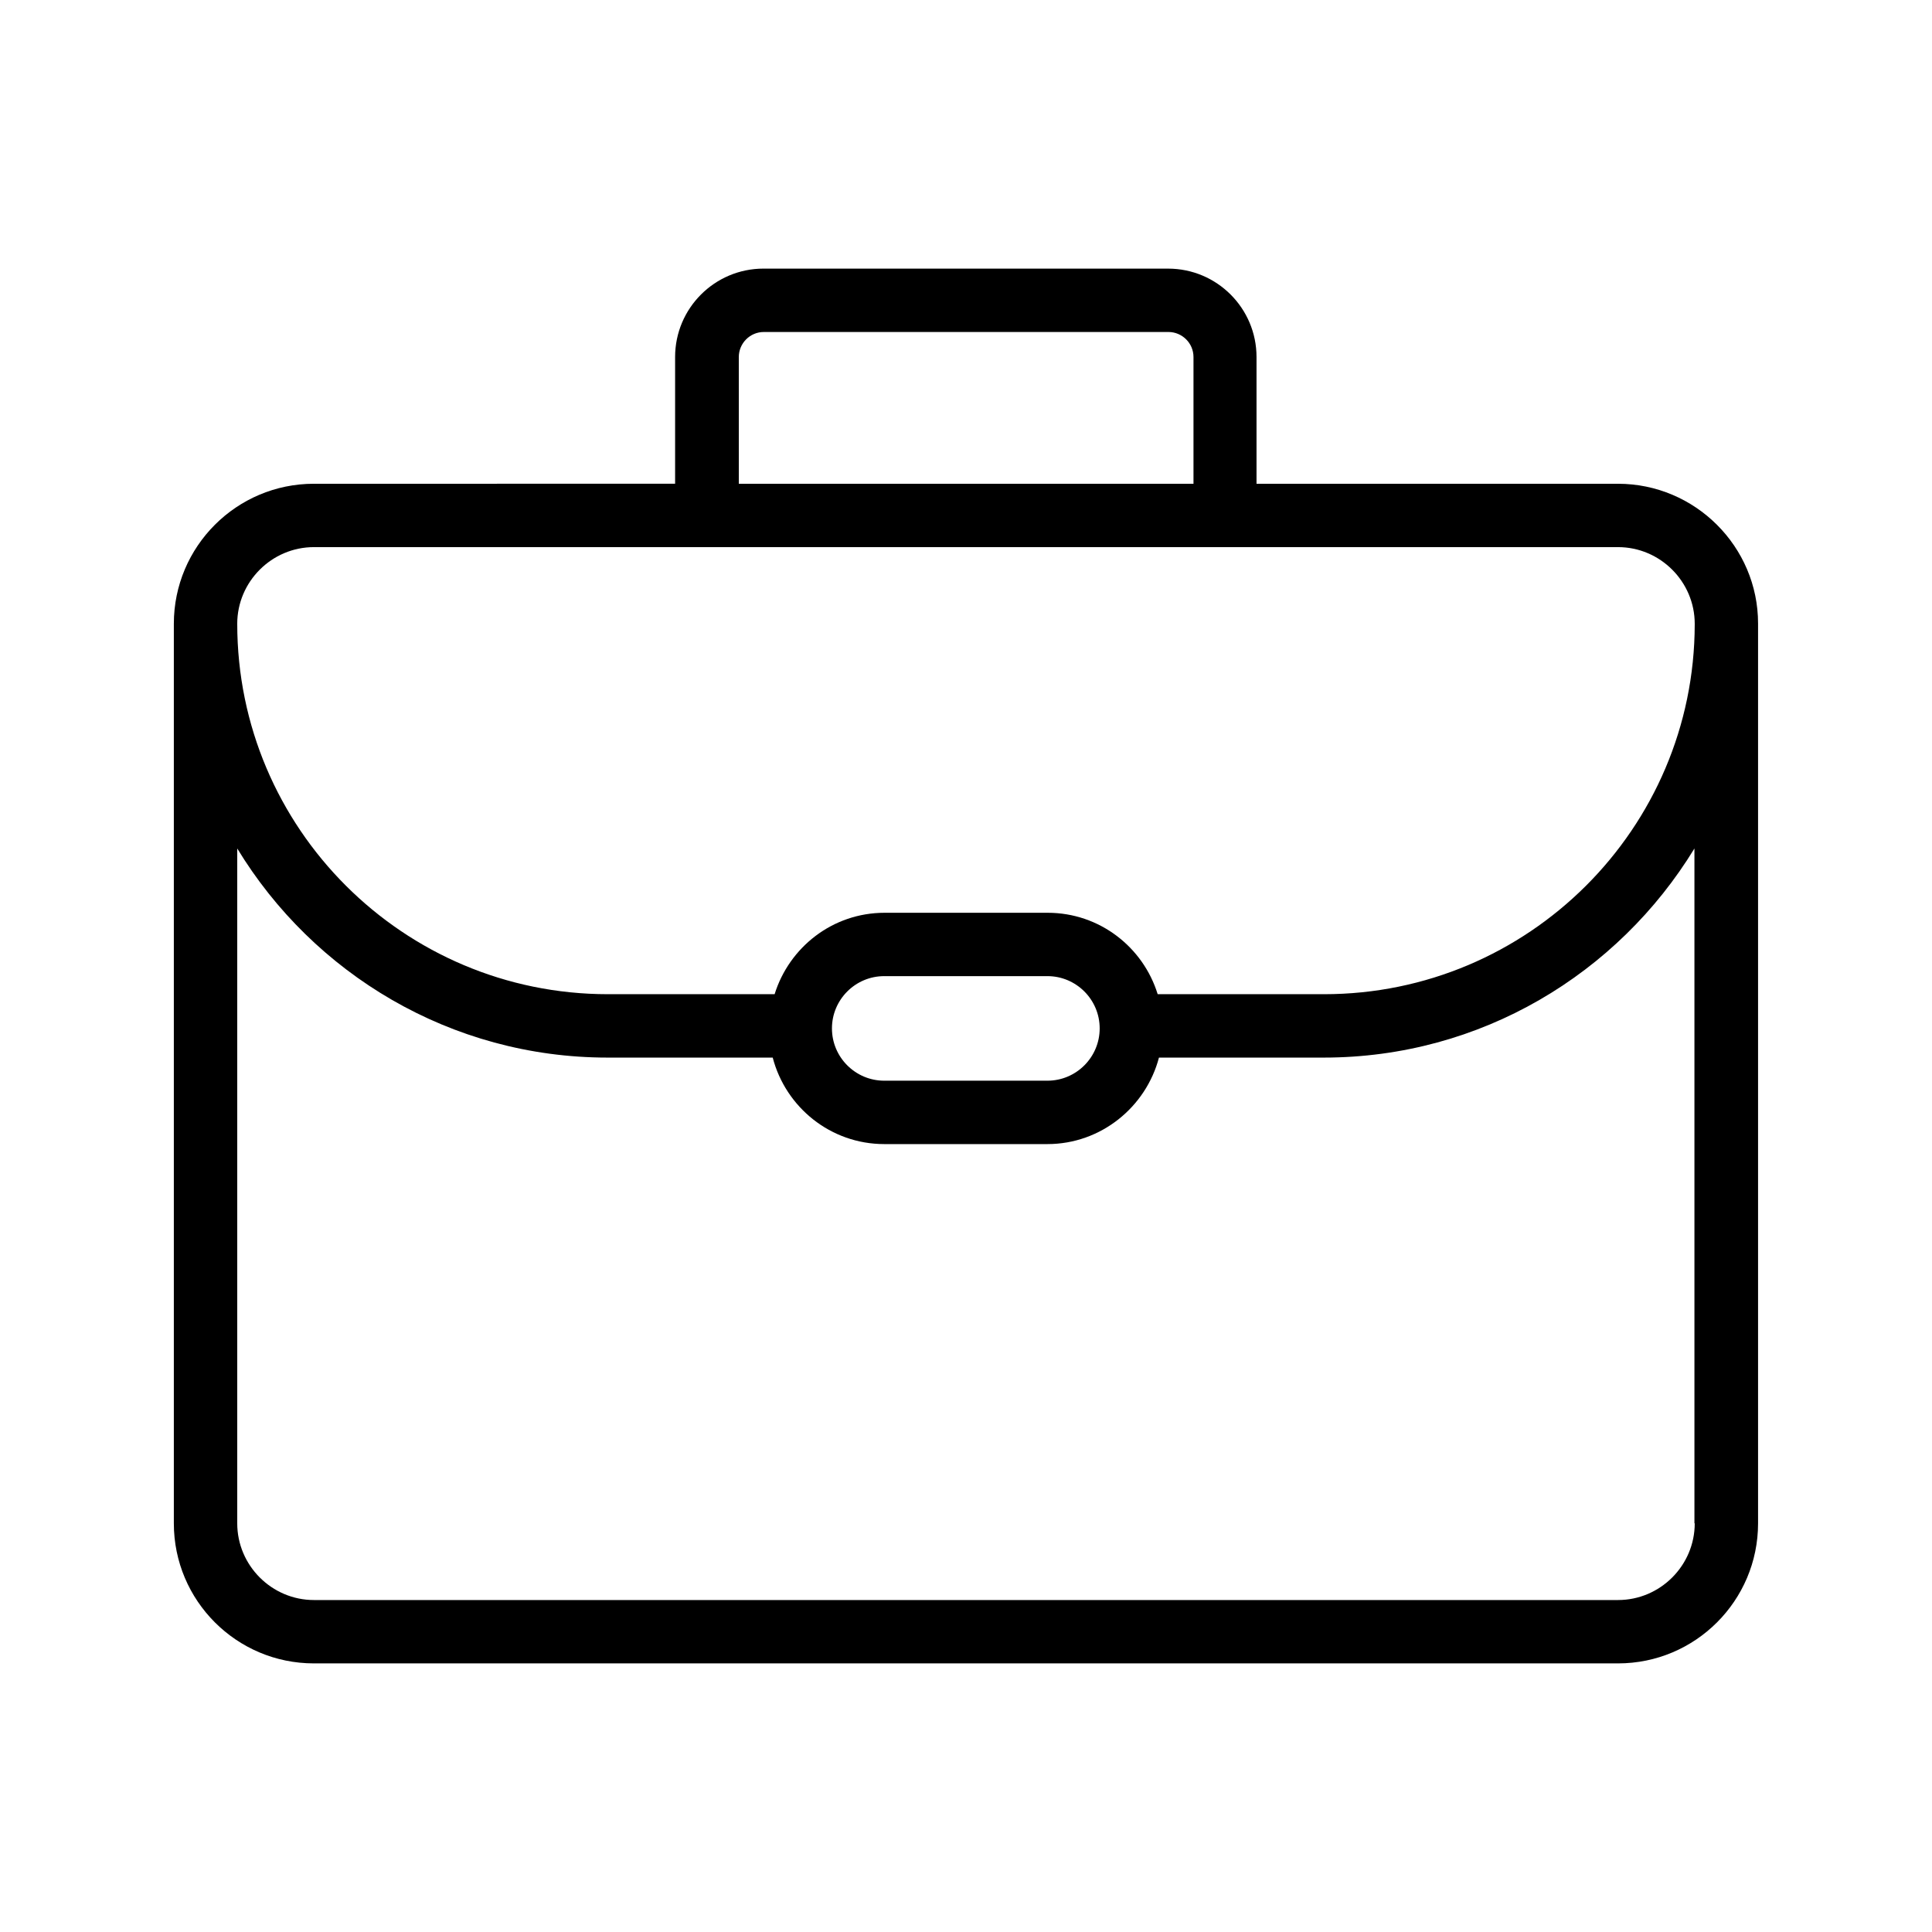
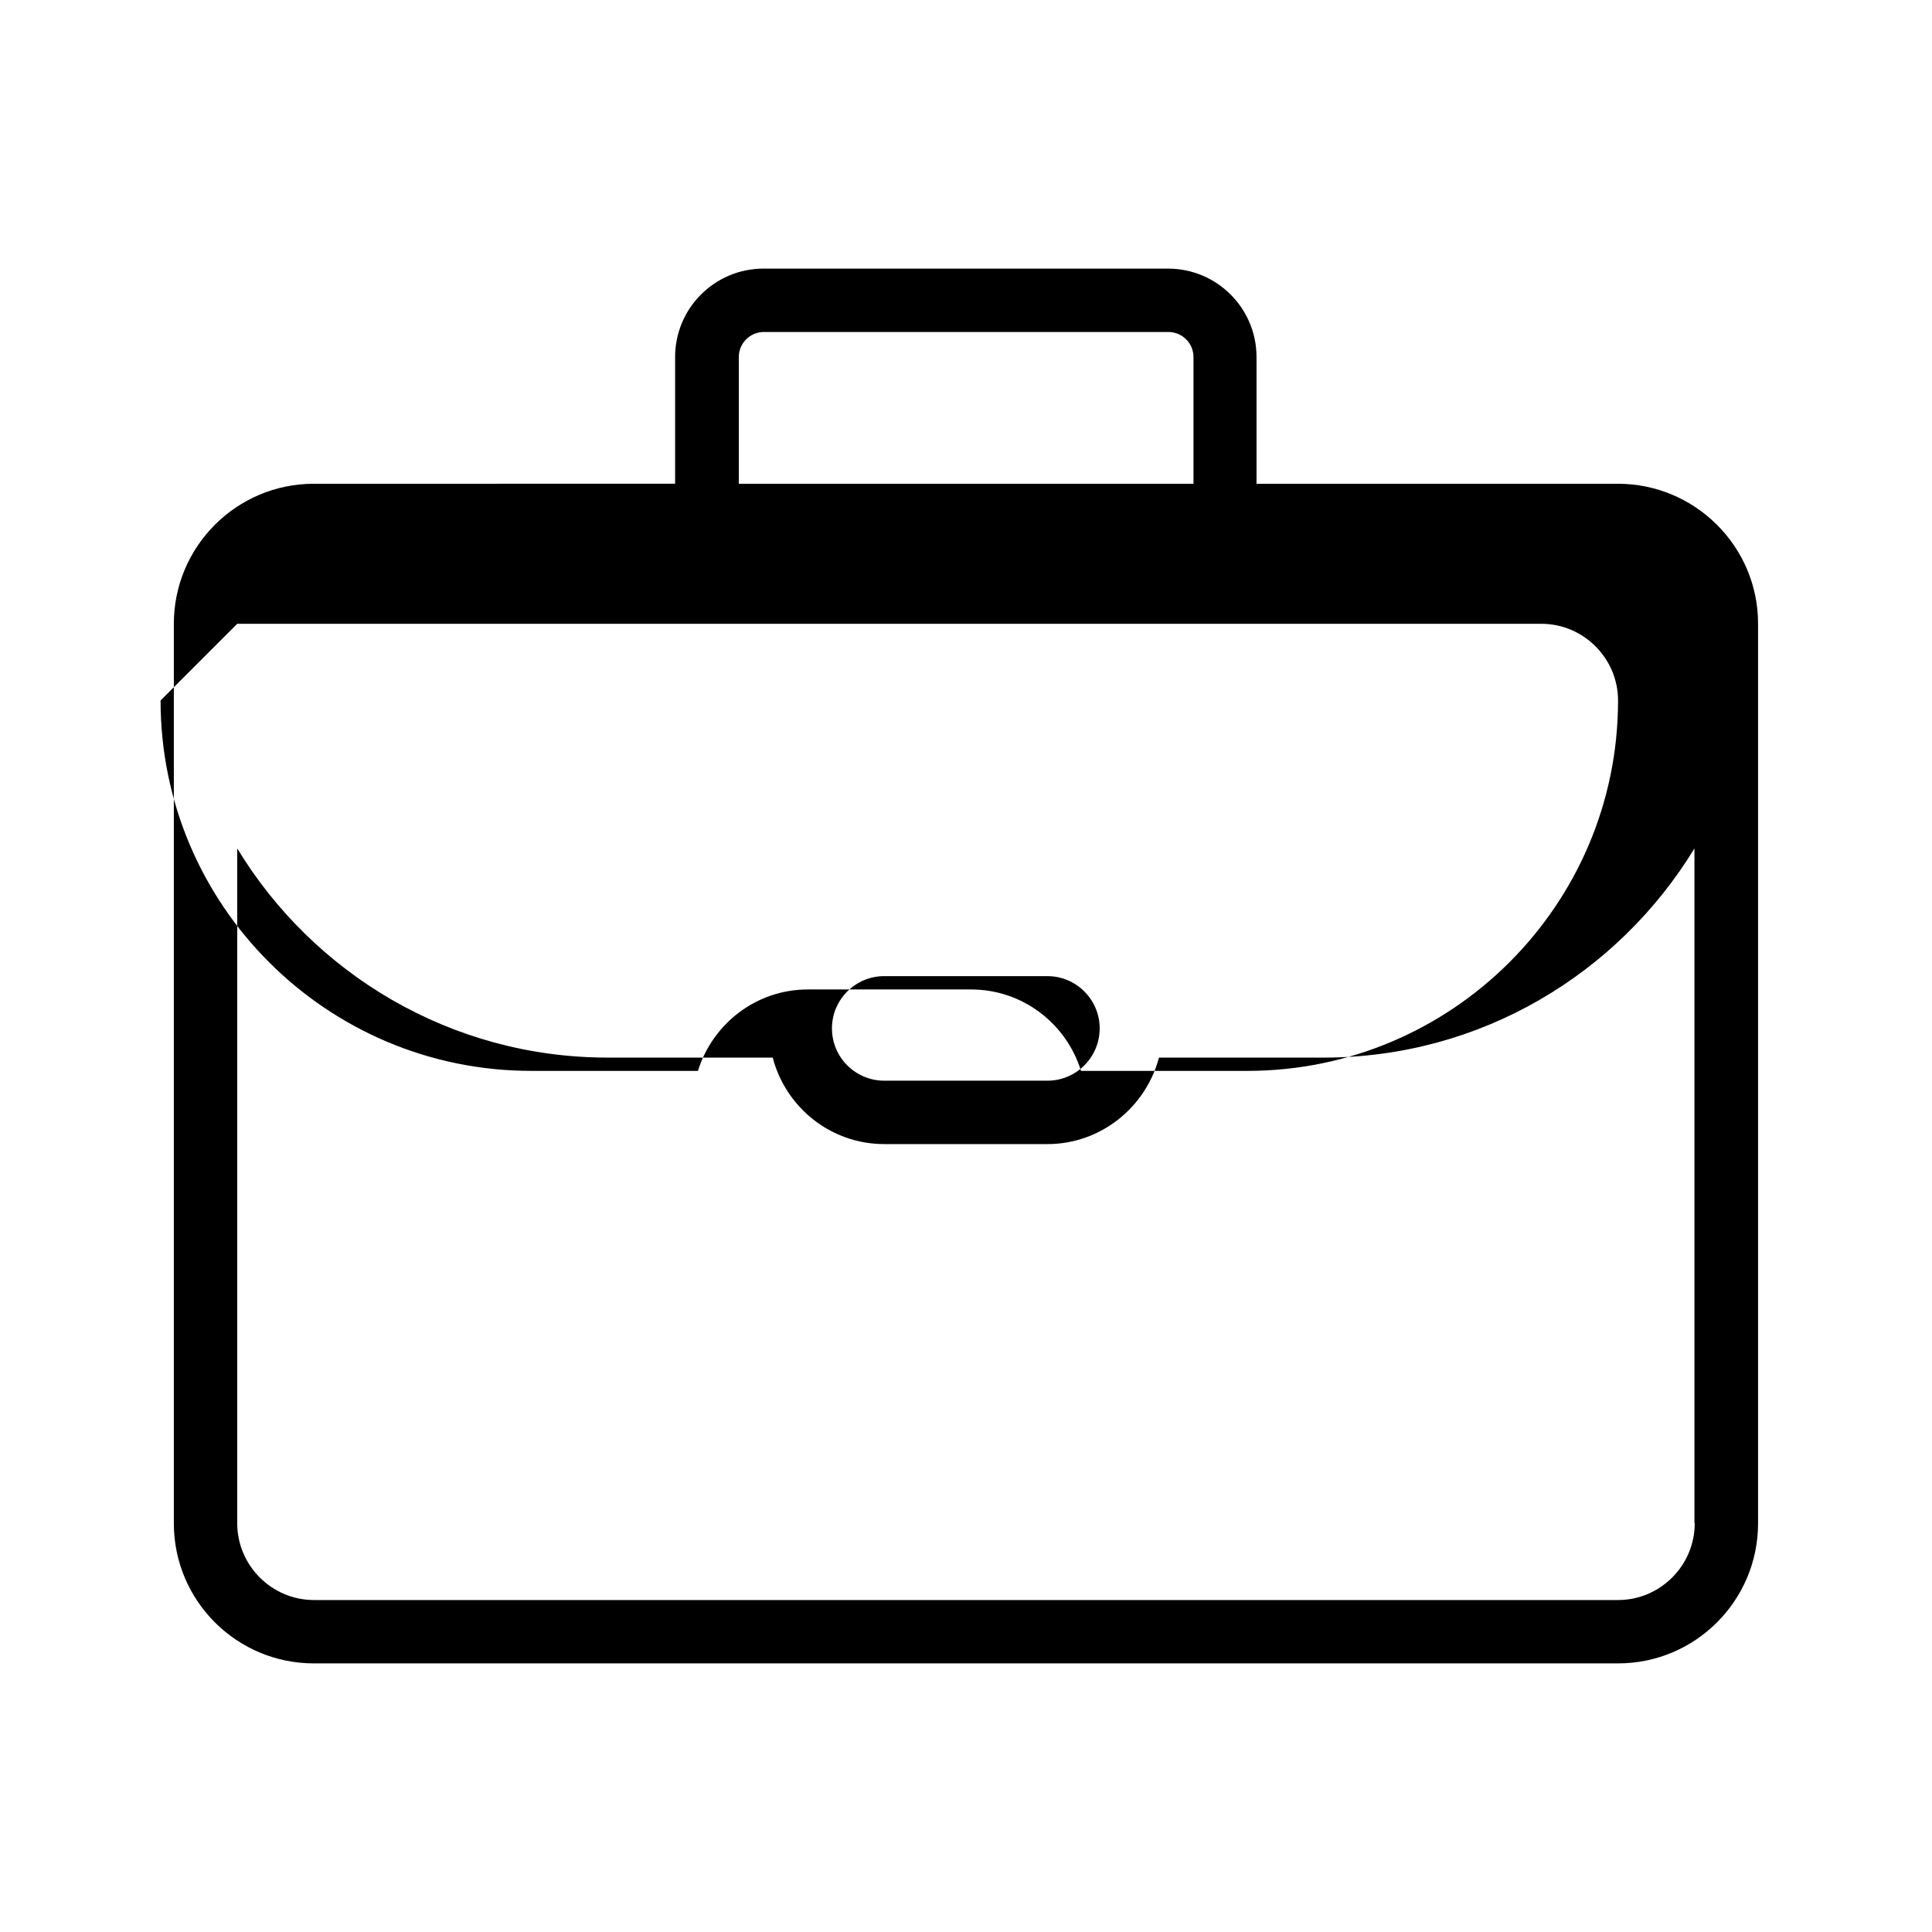
<svg xmlns="http://www.w3.org/2000/svg" fill="#000000" width="800px" height="800px" version="1.1" viewBox="144 144 512 512">
-   <path d="m572.8 272.2h-95.809v-33.586c0-12.93-10.496-23.426-23.426-23.426l-107.23-0.004c-12.93 0-23.426 10.496-23.426 23.426v33.586l-95.727 0.004c-20.488 0-37.113 16.625-37.113 37.113v238.39c0 20.488 16.625 37.113 37.113 37.113h345.61c20.488 0 37.113-16.625 37.113-37.113v-238.22-0.168-0.082c0-20.406-16.707-37.031-37.113-37.031zm-233.01-33.586c0-3.609 2.938-6.633 6.633-6.633h107.23c3.609 0 6.633 2.938 6.633 6.633v33.586h-120.49zm-132.92 70.699c0-11.168 9.152-20.32 20.32-20.32h345.61c11.168 0 20.32 9.152 20.32 20.32v0.168c-0.082 54.074-44.082 97.992-98.242 97.992h-44.082c-3.863-12.512-15.449-21.578-29.137-21.578h-43.242c-13.77 0-25.273 9.152-29.137 21.578h-44.168c-54.242 0-98.242-44-98.242-98.16zm171.46 93.371h43.242c7.641 0 13.855 6.215 13.855 13.855 0 7.641-6.215 13.855-13.855 13.855h-43.242c-7.641 0-13.855-6.215-13.855-13.855 0-7.641 6.215-13.855 13.855-13.855zm214.79 145.02c0 11.168-9.152 20.32-20.32 20.32h-345.61c-11.168 0-20.32-9.152-20.32-20.32v-178.85c20.152 33.168 56.594 55.418 98.16 55.418h43.746c3.441 13.184 15.367 22.922 29.559 22.922h43.242c14.191 0 26.113-9.824 29.559-22.922h43.664c41.648 0 78.008-22.25 98.242-55.418v178.85z" />
+   <path d="m572.8 272.2h-95.809v-33.586c0-12.93-10.496-23.426-23.426-23.426l-107.23-0.004c-12.93 0-23.426 10.496-23.426 23.426v33.586l-95.727 0.004c-20.488 0-37.113 16.625-37.113 37.113v238.39c0 20.488 16.625 37.113 37.113 37.113h345.61c20.488 0 37.113-16.625 37.113-37.113v-238.22-0.168-0.082c0-20.406-16.707-37.031-37.113-37.031zm-233.01-33.586c0-3.609 2.938-6.633 6.633-6.633h107.23c3.609 0 6.633 2.938 6.633 6.633v33.586h-120.49zm-132.92 70.699h345.61c11.168 0 20.32 9.152 20.32 20.32v0.168c-0.082 54.074-44.082 97.992-98.242 97.992h-44.082c-3.863-12.512-15.449-21.578-29.137-21.578h-43.242c-13.77 0-25.273 9.152-29.137 21.578h-44.168c-54.242 0-98.242-44-98.242-98.16zm171.46 93.371h43.242c7.641 0 13.855 6.215 13.855 13.855 0 7.641-6.215 13.855-13.855 13.855h-43.242c-7.641 0-13.855-6.215-13.855-13.855 0-7.641 6.215-13.855 13.855-13.855zm214.79 145.02c0 11.168-9.152 20.32-20.32 20.32h-345.61c-11.168 0-20.32-9.152-20.32-20.32v-178.85c20.152 33.168 56.594 55.418 98.16 55.418h43.746c3.441 13.184 15.367 22.922 29.559 22.922h43.242c14.191 0 26.113-9.824 29.559-22.922h43.664c41.648 0 78.008-22.25 98.242-55.418v178.85z" />
</svg>